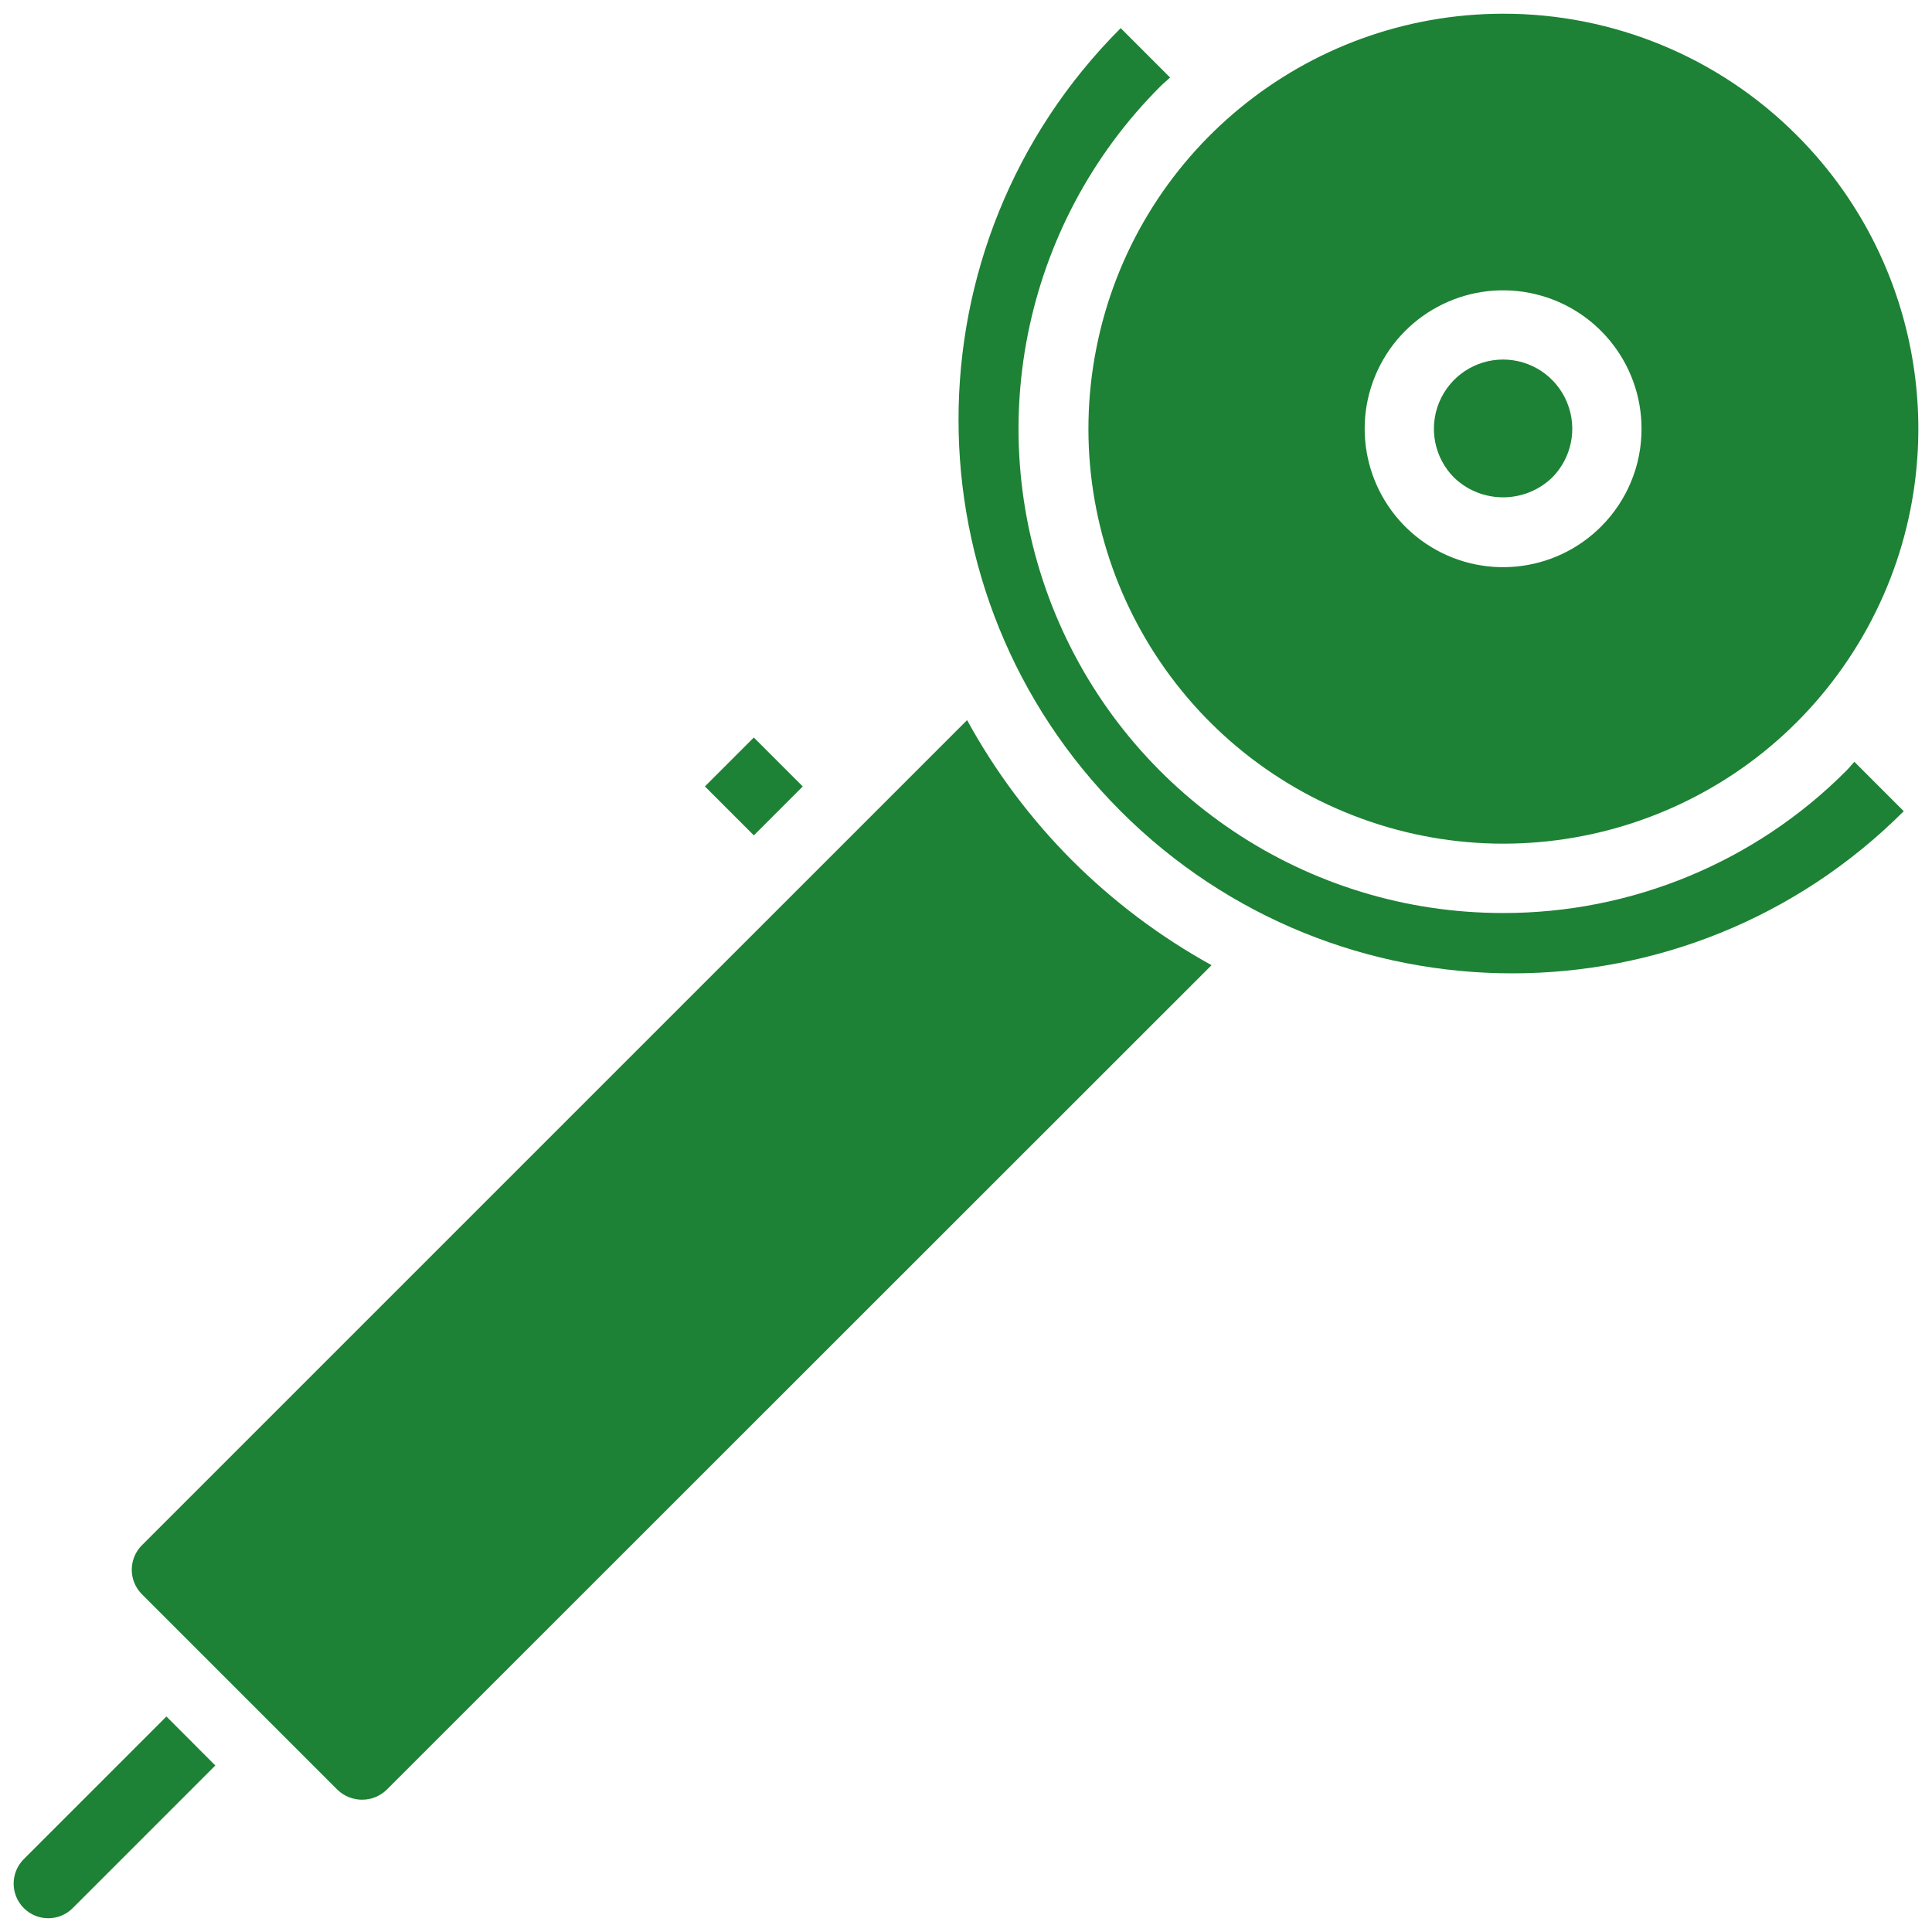
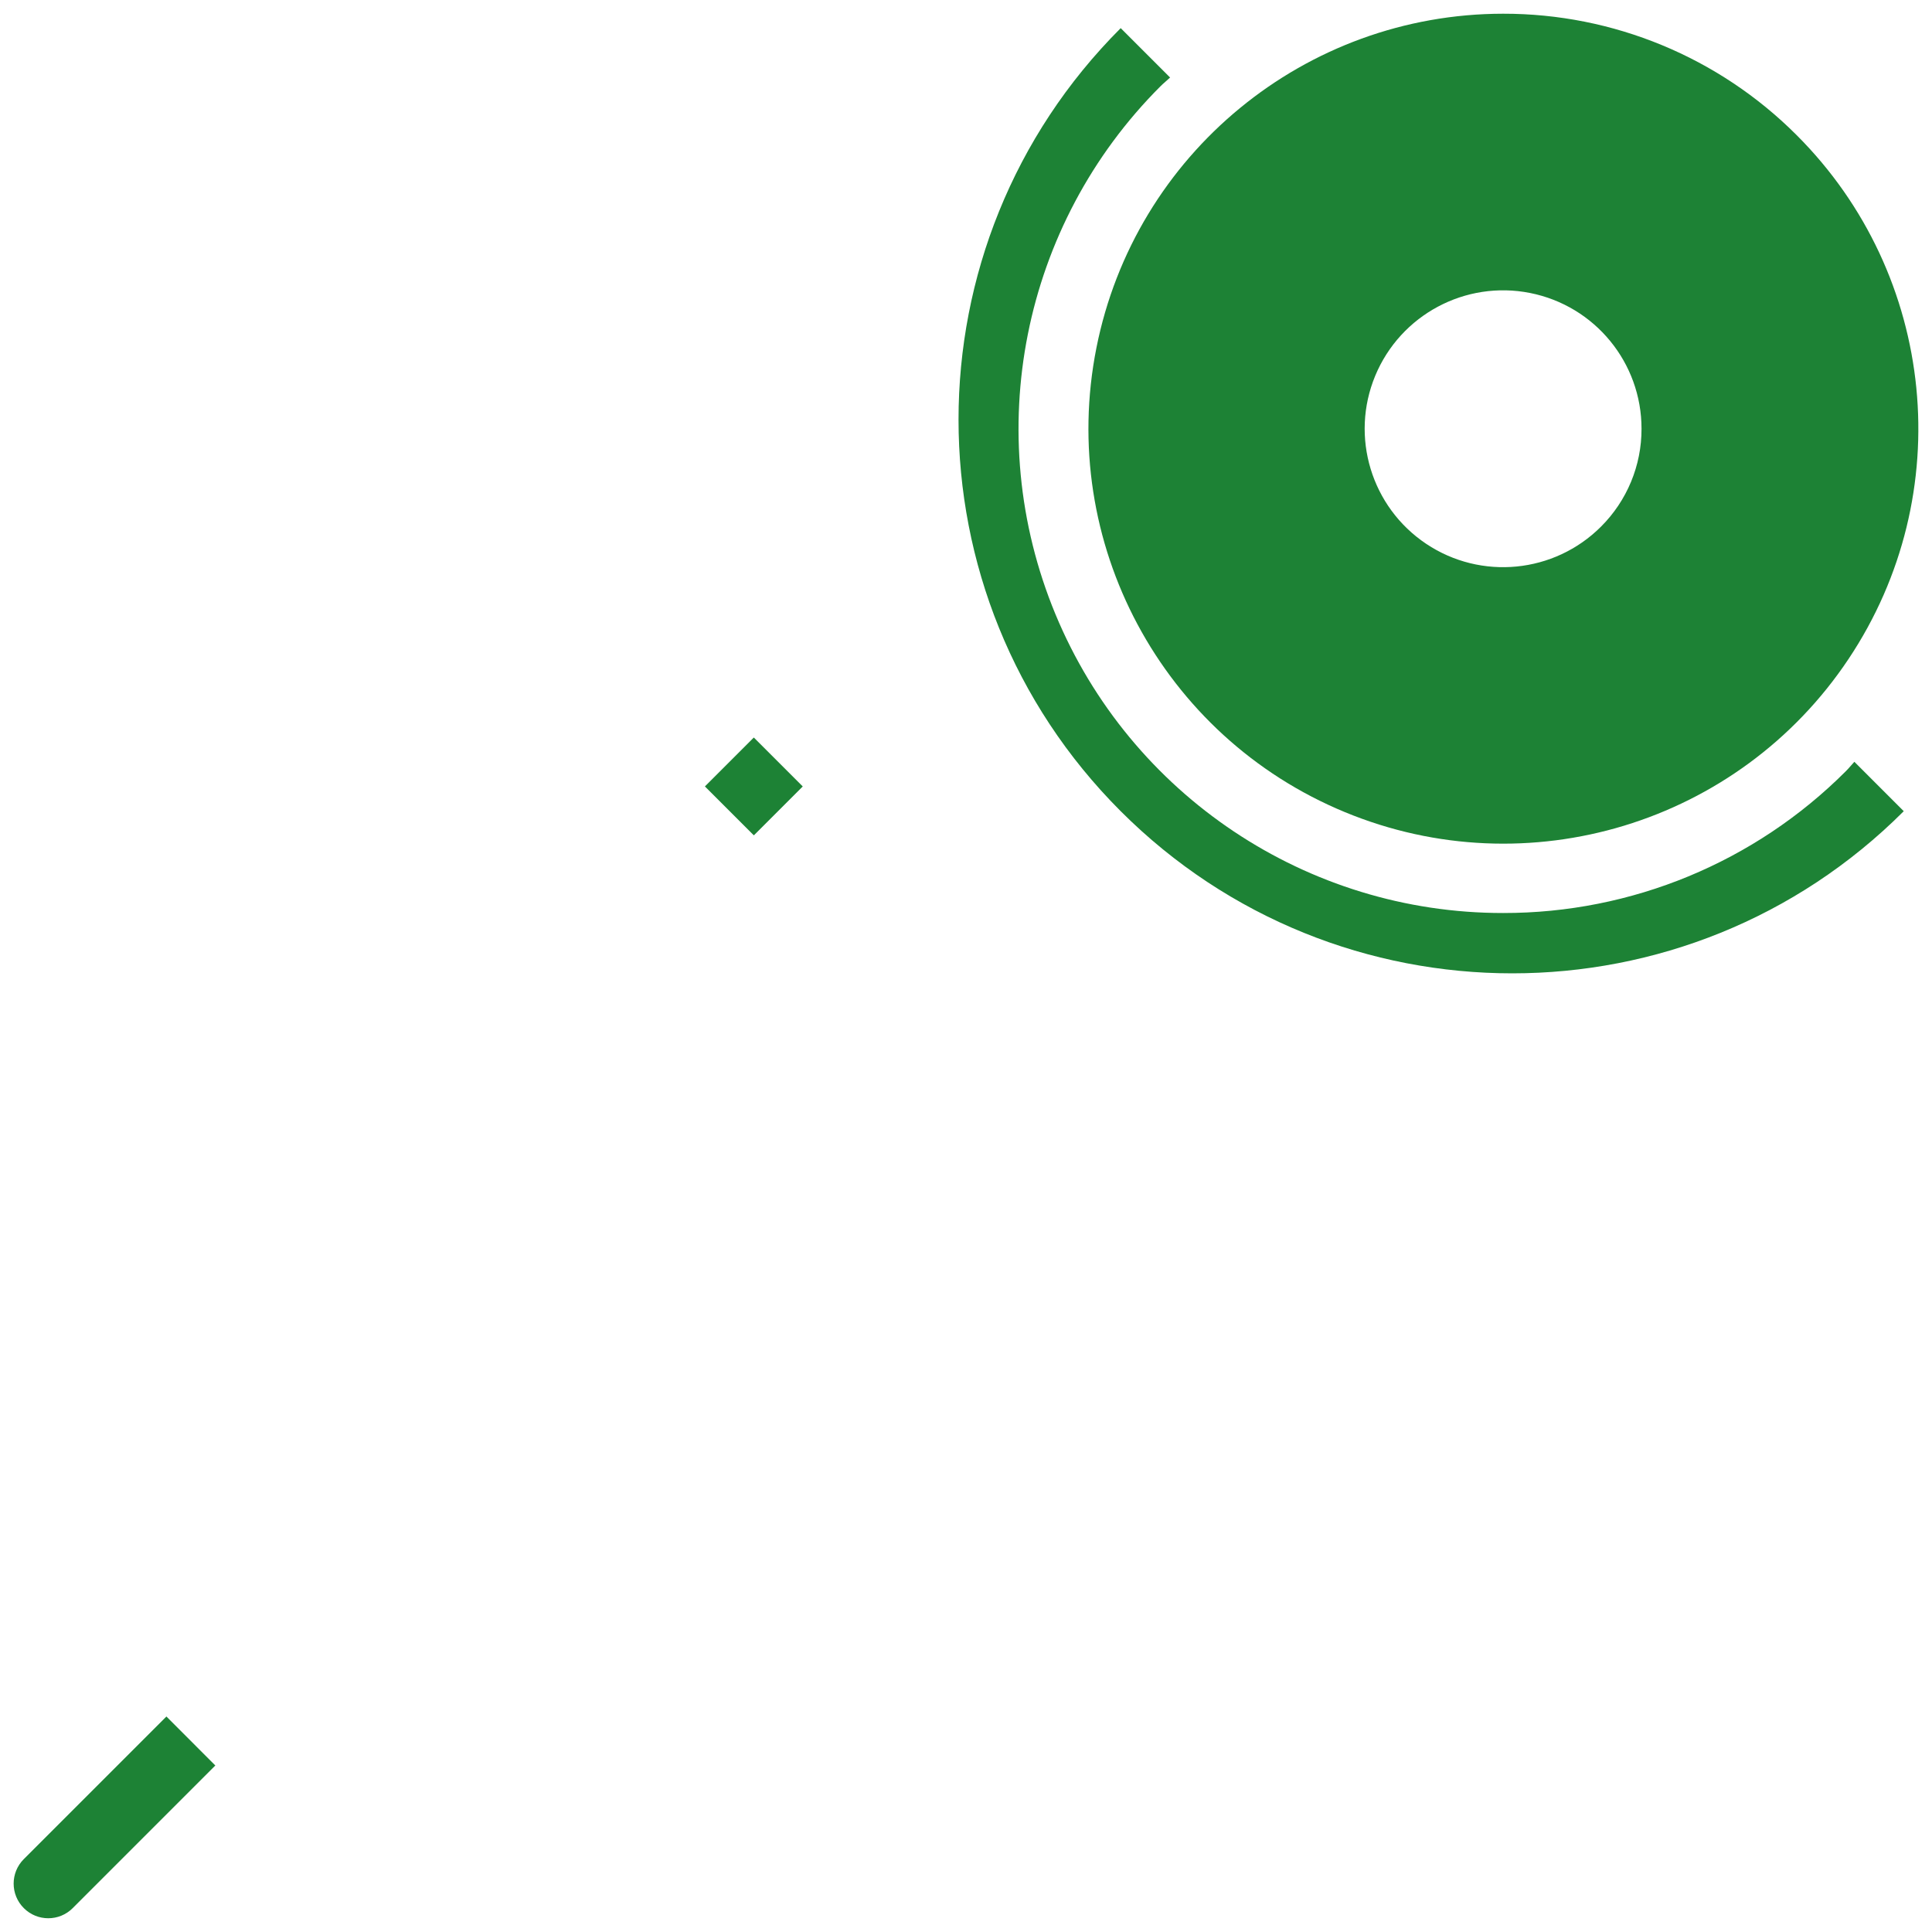
<svg xmlns="http://www.w3.org/2000/svg" version="1.1" id="Vrstva_1" x="0px" y="0px" width="80px" height="80px" viewBox="0 0 80 80" enable-background="new 0 0 80 80" xml:space="preserve">
  <path fill="#1D8235" d="M6.891,71.077l-5.906,5.905c-0.56,0.561-0.56,1.468,0,2.028c0.559,0.561,1.469,0.561,2.027,0l5.904-5.905  L6.891,71.077z" />
-   <path fill="#1D8235" d="M44.379,35.614c-1.711-1.717-3.171-3.669-4.334-5.796L5.876,63.985c-0.269,0.268-0.42,0.633-0.42,1.014  s0.151,0.744,0.42,1.014l8.104,8.104c0.566,0.54,1.459,0.54,2.024,0l34.164-34.151C48.044,38.794,46.095,37.329,44.379,35.614" />
  <rect x="29.776" y="31.142" transform="matrix(-0.707 0.707 -0.707 -0.707 76.309 33.531)" fill="#1D8235" width="2.864" height="2.866" />
-   <path fill="#1D8235" d="M62.239,14.888c-1.158,0-2.203,0.699-2.646,1.771c-0.444,1.069-0.199,2.301,0.621,3.122  c1.133,1.083,2.918,1.083,4.051,0c0.82-0.821,1.065-2.053,0.621-3.122C64.444,15.587,63.399,14.888,62.239,14.888" />
  <path fill="#1D8235" d="M62.239,37.806c-8.113,0.005-15.431-4.881-18.537-12.377c-3.105-7.496-1.387-16.125,4.353-21.859  c0.127-0.128,0.267-0.236,0.396-0.36l-2.045-2.045c-8.954,8.954-8.954,23.472,0,32.425c8.953,8.952,23.471,8.952,32.424,0  l-2.045-2.046c-0.123,0.132-0.231,0.271-0.359,0.396C72.665,35.703,67.561,37.814,62.239,37.806" />
  <path fill="#1D8235" d="M62.239,0.568c-8.196,0.006-15.246,5.801-16.84,13.842c-1.594,8.039,2.713,16.085,10.289,19.218  c7.573,3.133,16.306,0.479,20.855-6.339c4.551-6.817,3.652-15.899-2.146-21.692C71.176,2.37,66.8,0.561,62.239,0.568 M66.293,21.808  c-1.935,1.933-4.965,2.23-7.237,0.711c-2.273-1.52-3.158-4.434-2.111-6.959c1.049-2.526,3.733-3.961,6.414-3.428  c2.684,0.534,4.615,2.889,4.613,5.622C67.976,19.276,67.371,20.734,66.293,21.808" />
</svg>